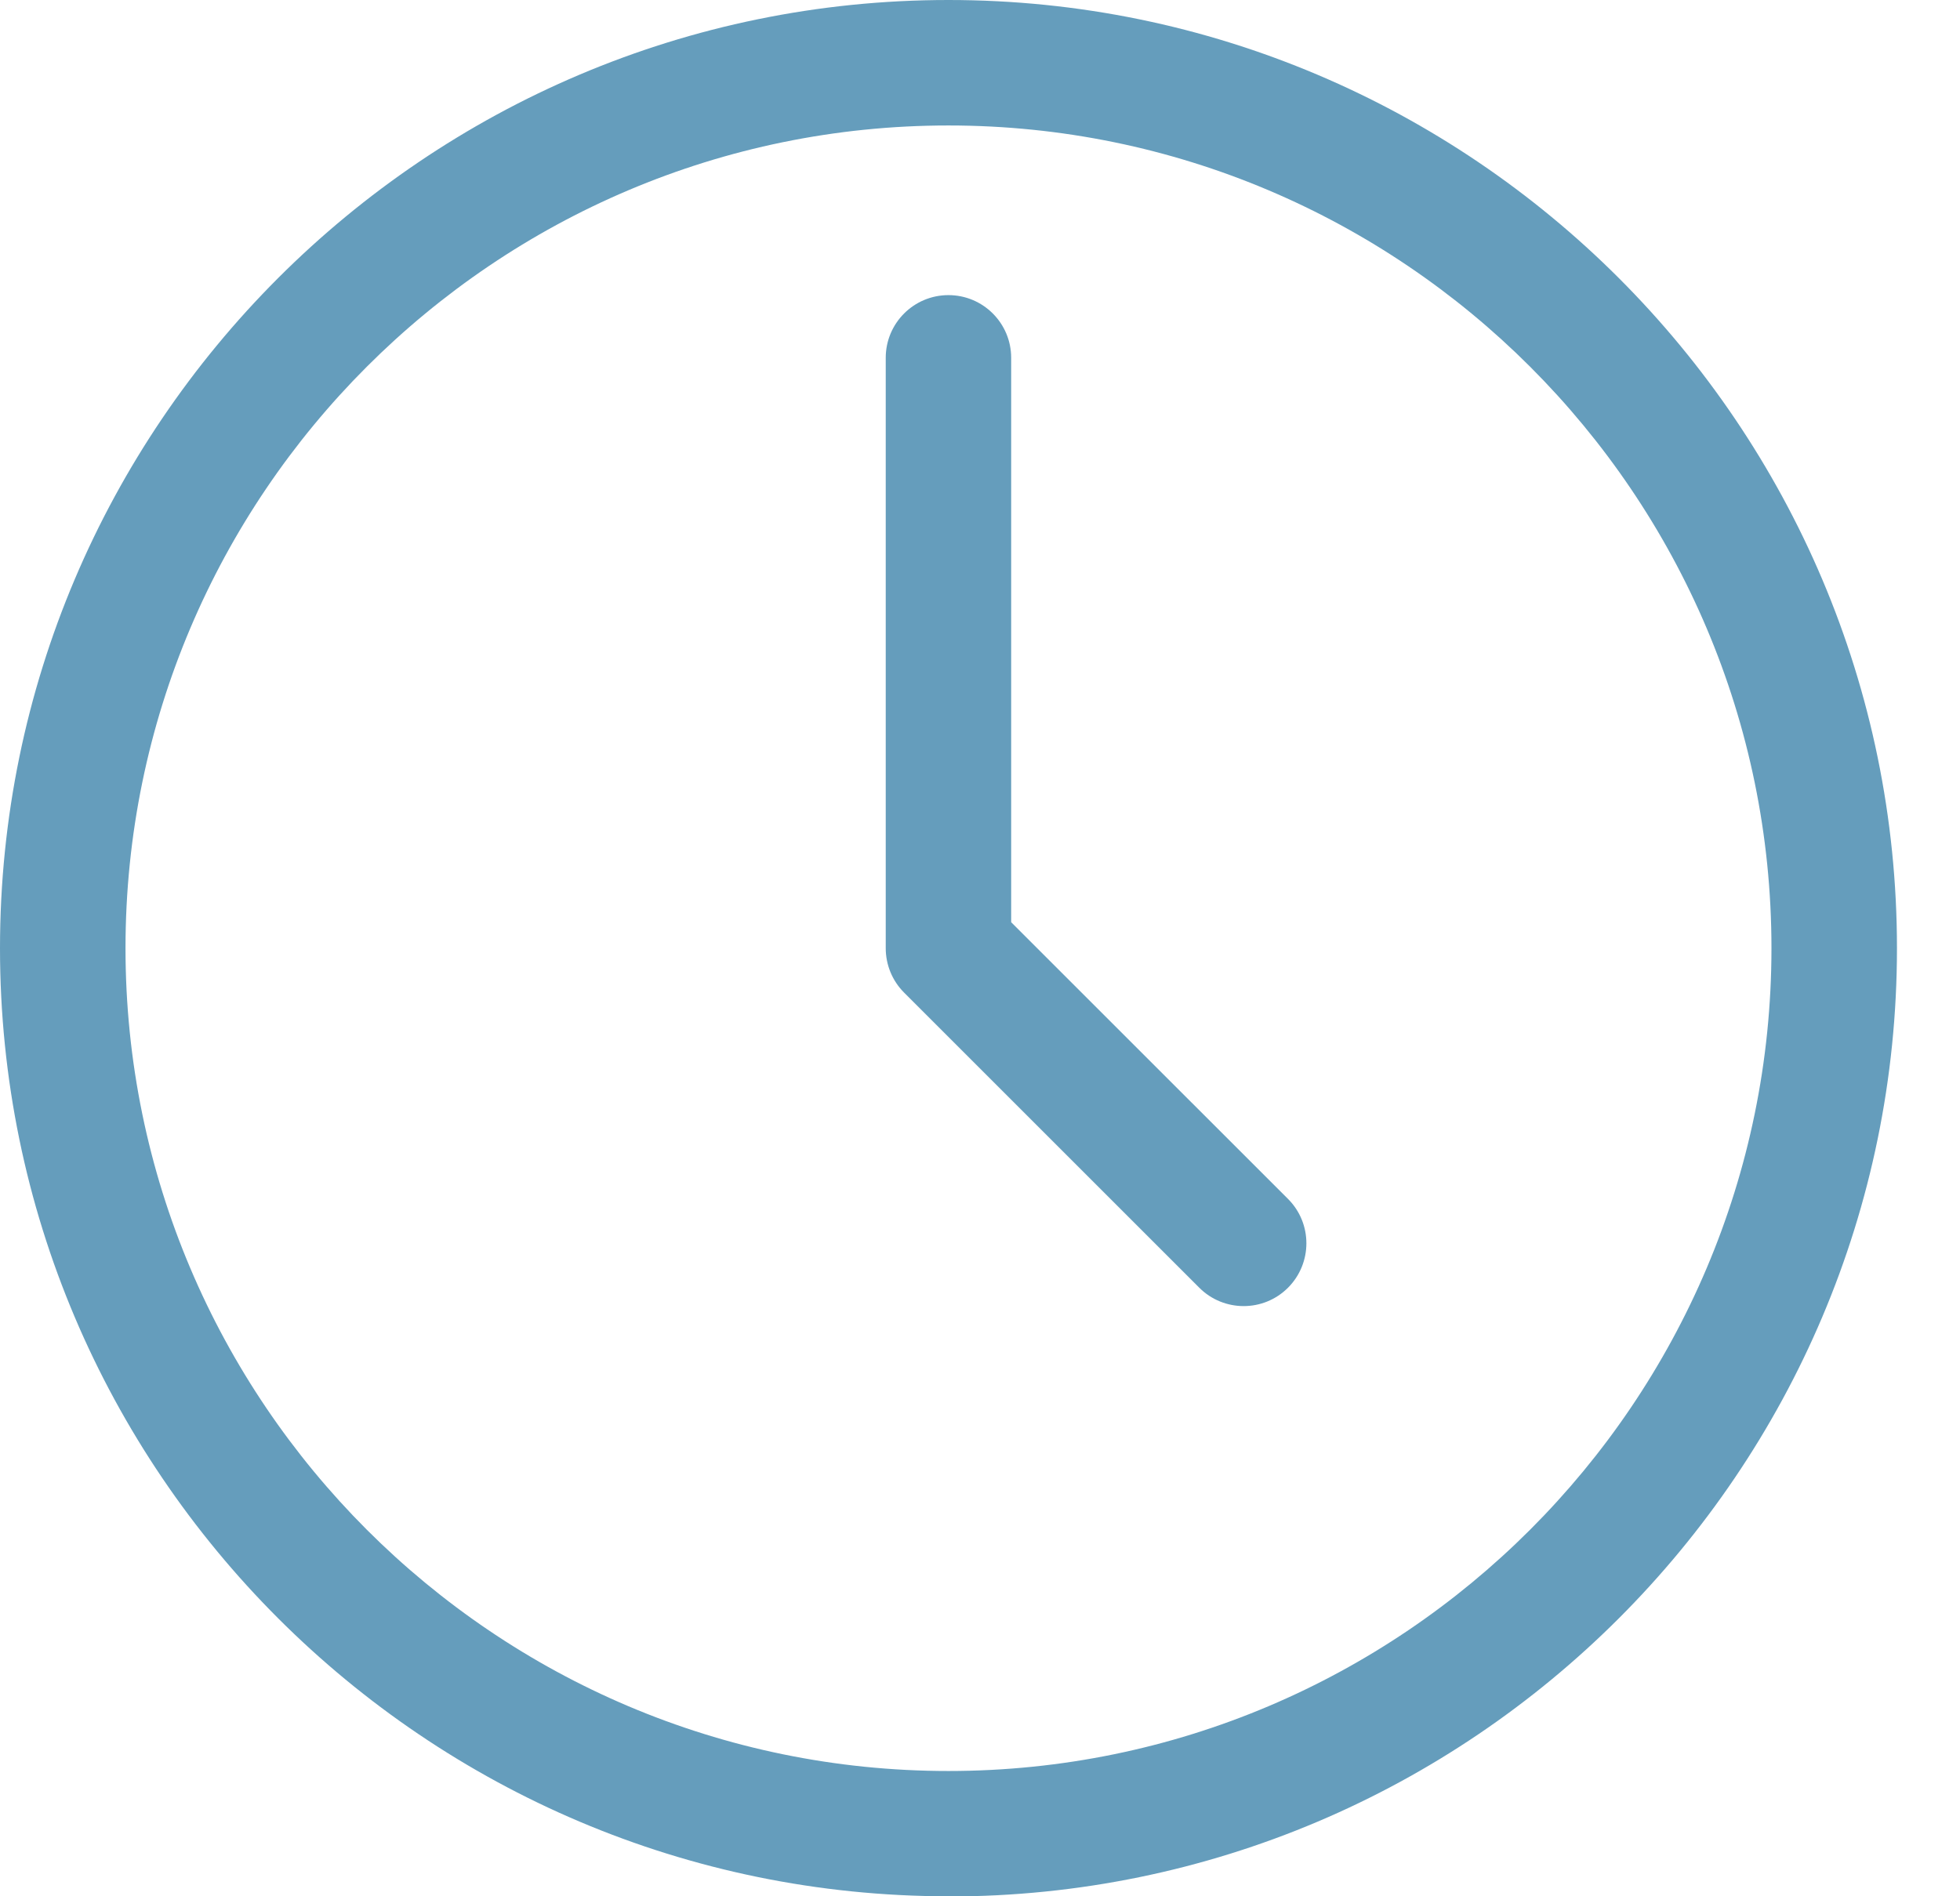
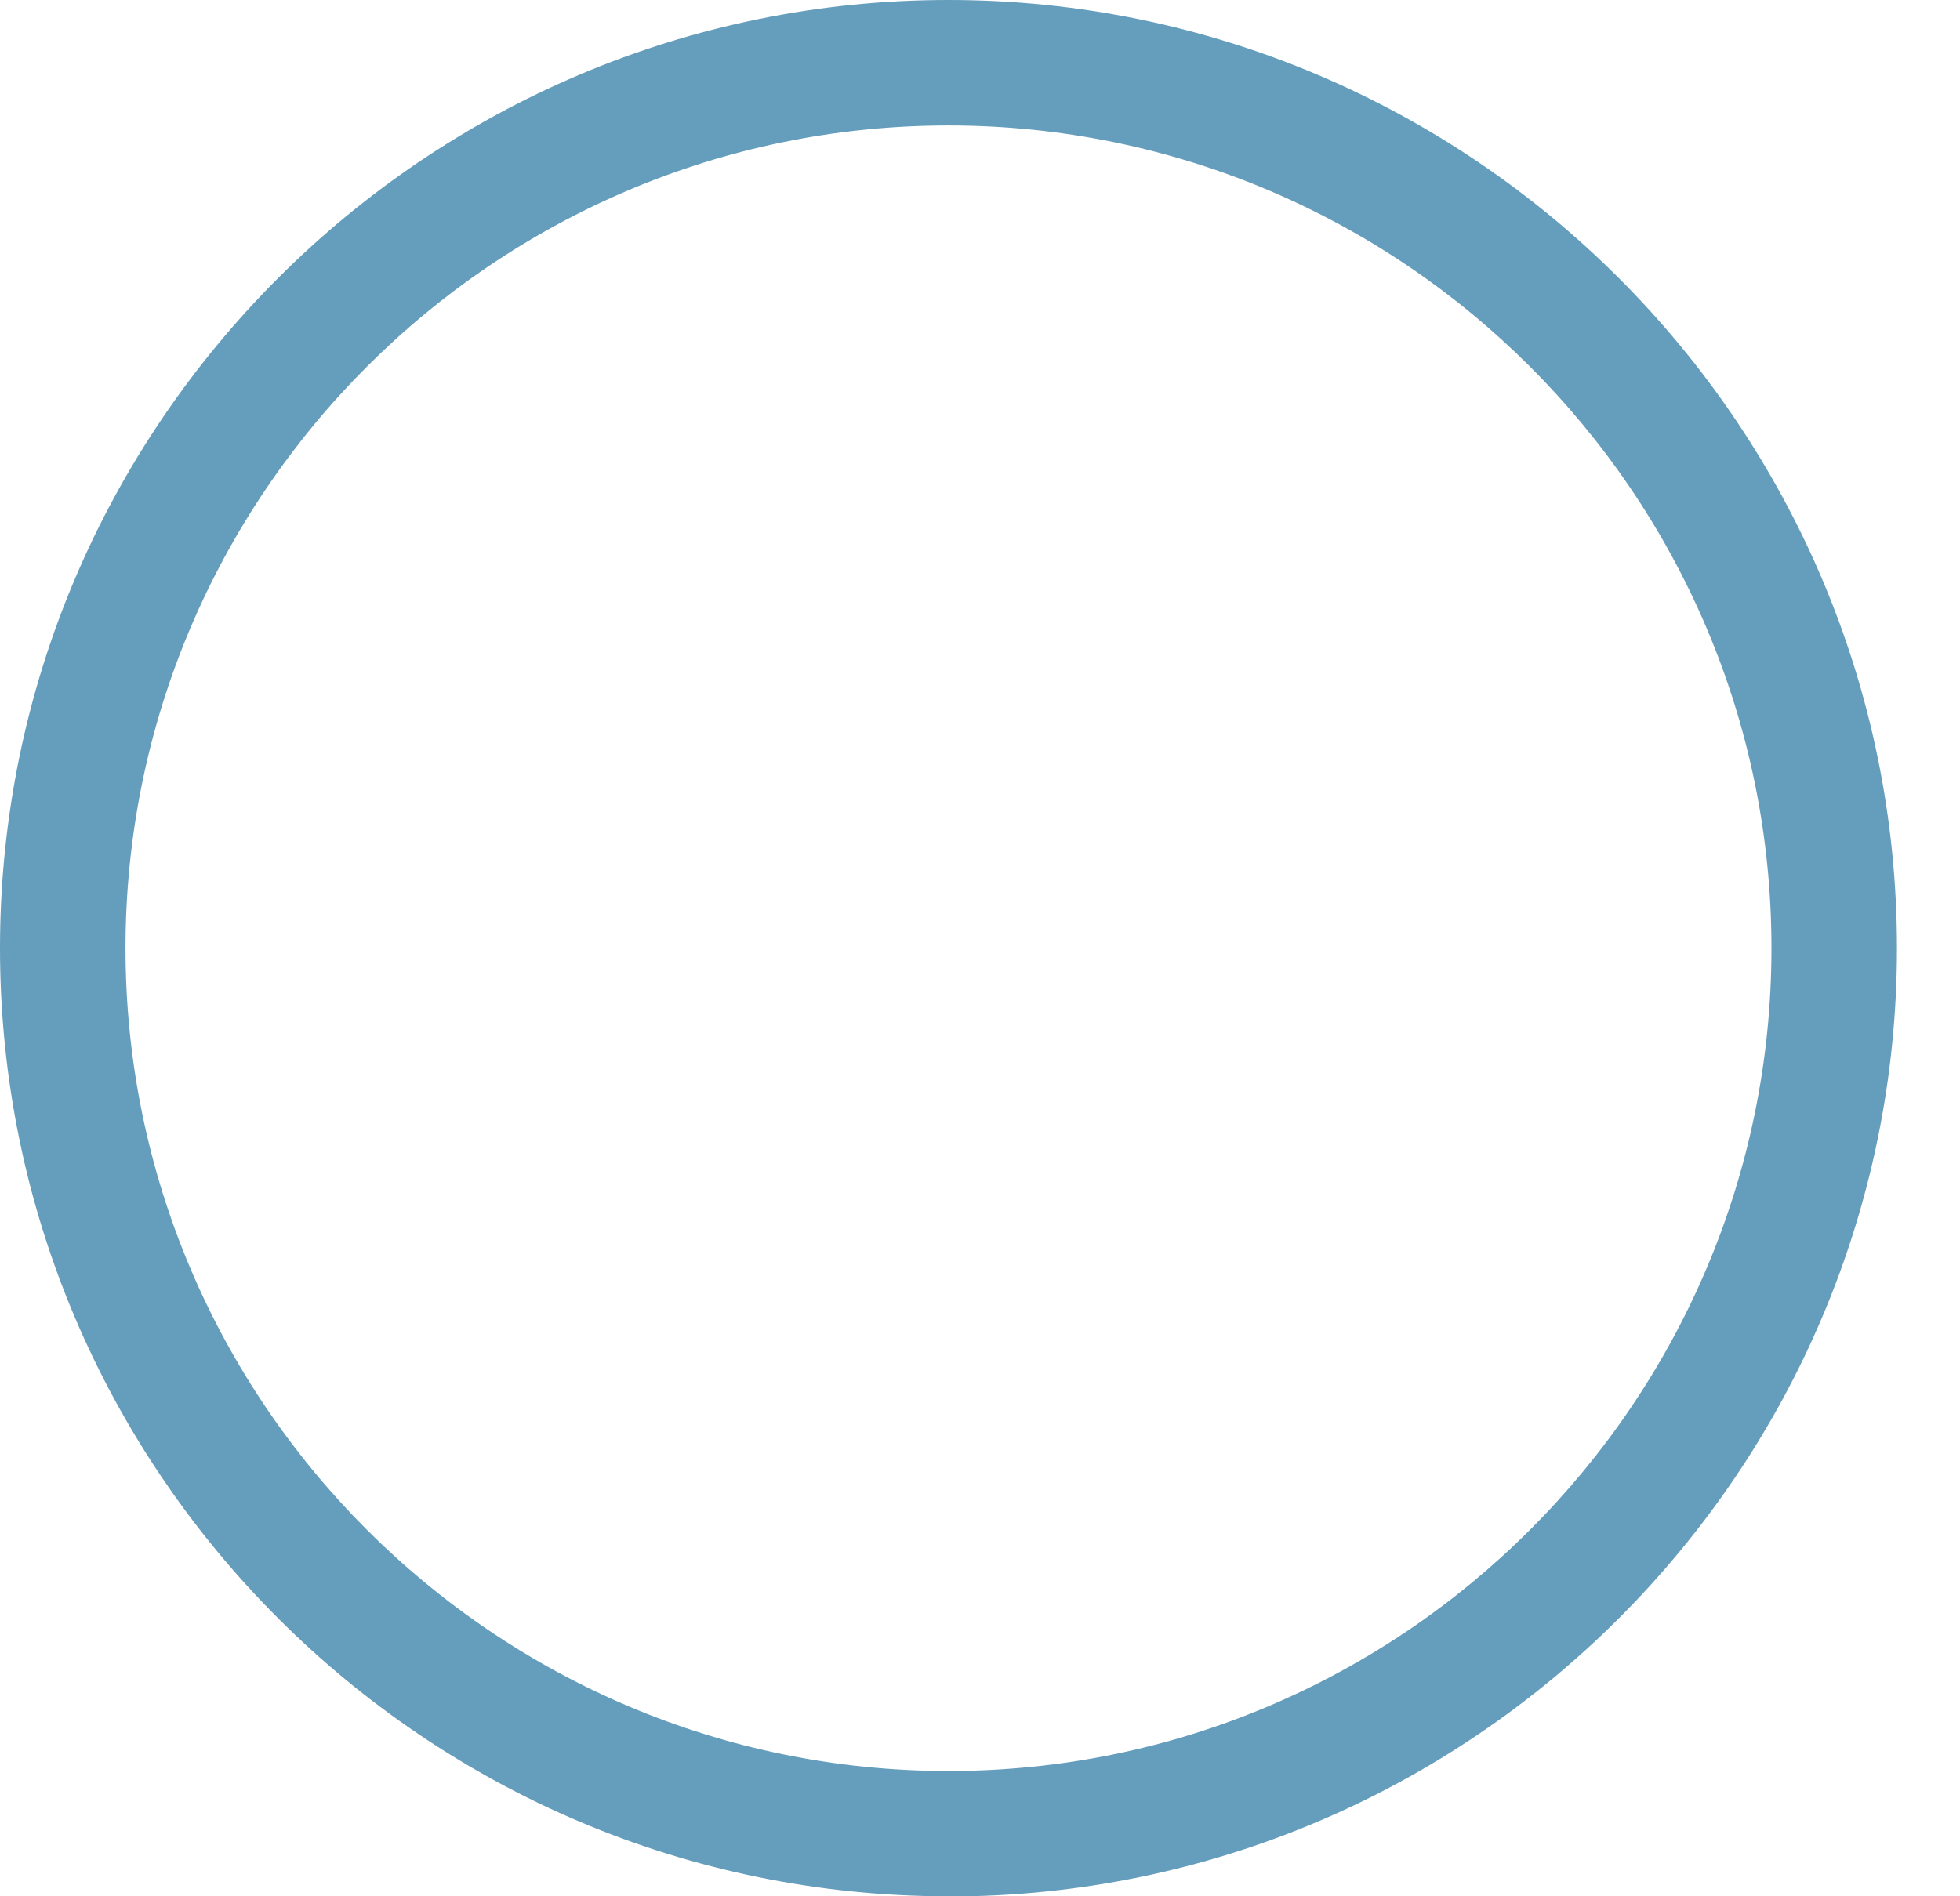
<svg xmlns="http://www.w3.org/2000/svg" width="31" height="30" viewBox="0 0 31 30" fill="none">
  <g clip-path="url(#clip0_4222_5889)">
-     <path d="M15.001 30C6.73 30 0 23.272 0 15.001C0 6.73 6.73 0 15.001 0C23.272 0 30.003 6.73 30.003 15.001C30.003 23.272 23.272 30.003 15.001 30.003V30ZM15.001 1.985C7.824 1.985 1.985 7.824 1.985 15.001C1.985 22.178 7.824 28.018 15.001 28.018C22.178 28.018 28.018 22.178 28.018 15.001C28.018 7.824 22.178 1.985 15.001 1.985Z" fill="#659DBC" />
-     <path d="M19.67 20.663C19.417 20.663 19.161 20.566 18.968 20.372L14.299 15.703C14.113 15.517 14.009 15.264 14.009 15.001V5.661C14.009 5.113 14.453 4.669 15.001 4.669C15.549 4.669 15.993 5.113 15.993 5.661V14.59L20.372 18.968C20.759 19.355 20.759 19.983 20.372 20.372C20.178 20.566 19.925 20.663 19.67 20.663Z" fill="#659DBC" />
+     <path d="M15.001 30C6.73 30 0 23.272 0 15.001C0 6.73 6.73 0 15.001 0C23.272 0 30.003 6.73 30.003 15.001C30.003 23.272 23.272 30.003 15.001 30.003V30M15.001 1.985C7.824 1.985 1.985 7.824 1.985 15.001C1.985 22.178 7.824 28.018 15.001 28.018C22.178 28.018 28.018 22.178 28.018 15.001C28.018 7.824 22.178 1.985 15.001 1.985Z" fill="#659DBC" />
  </g>
  <defs>
    <clipPath id="clip0_4222_5889">
      <rect width="30.003" height="30" fill="white" />
    </clipPath>
  </defs>
</svg>